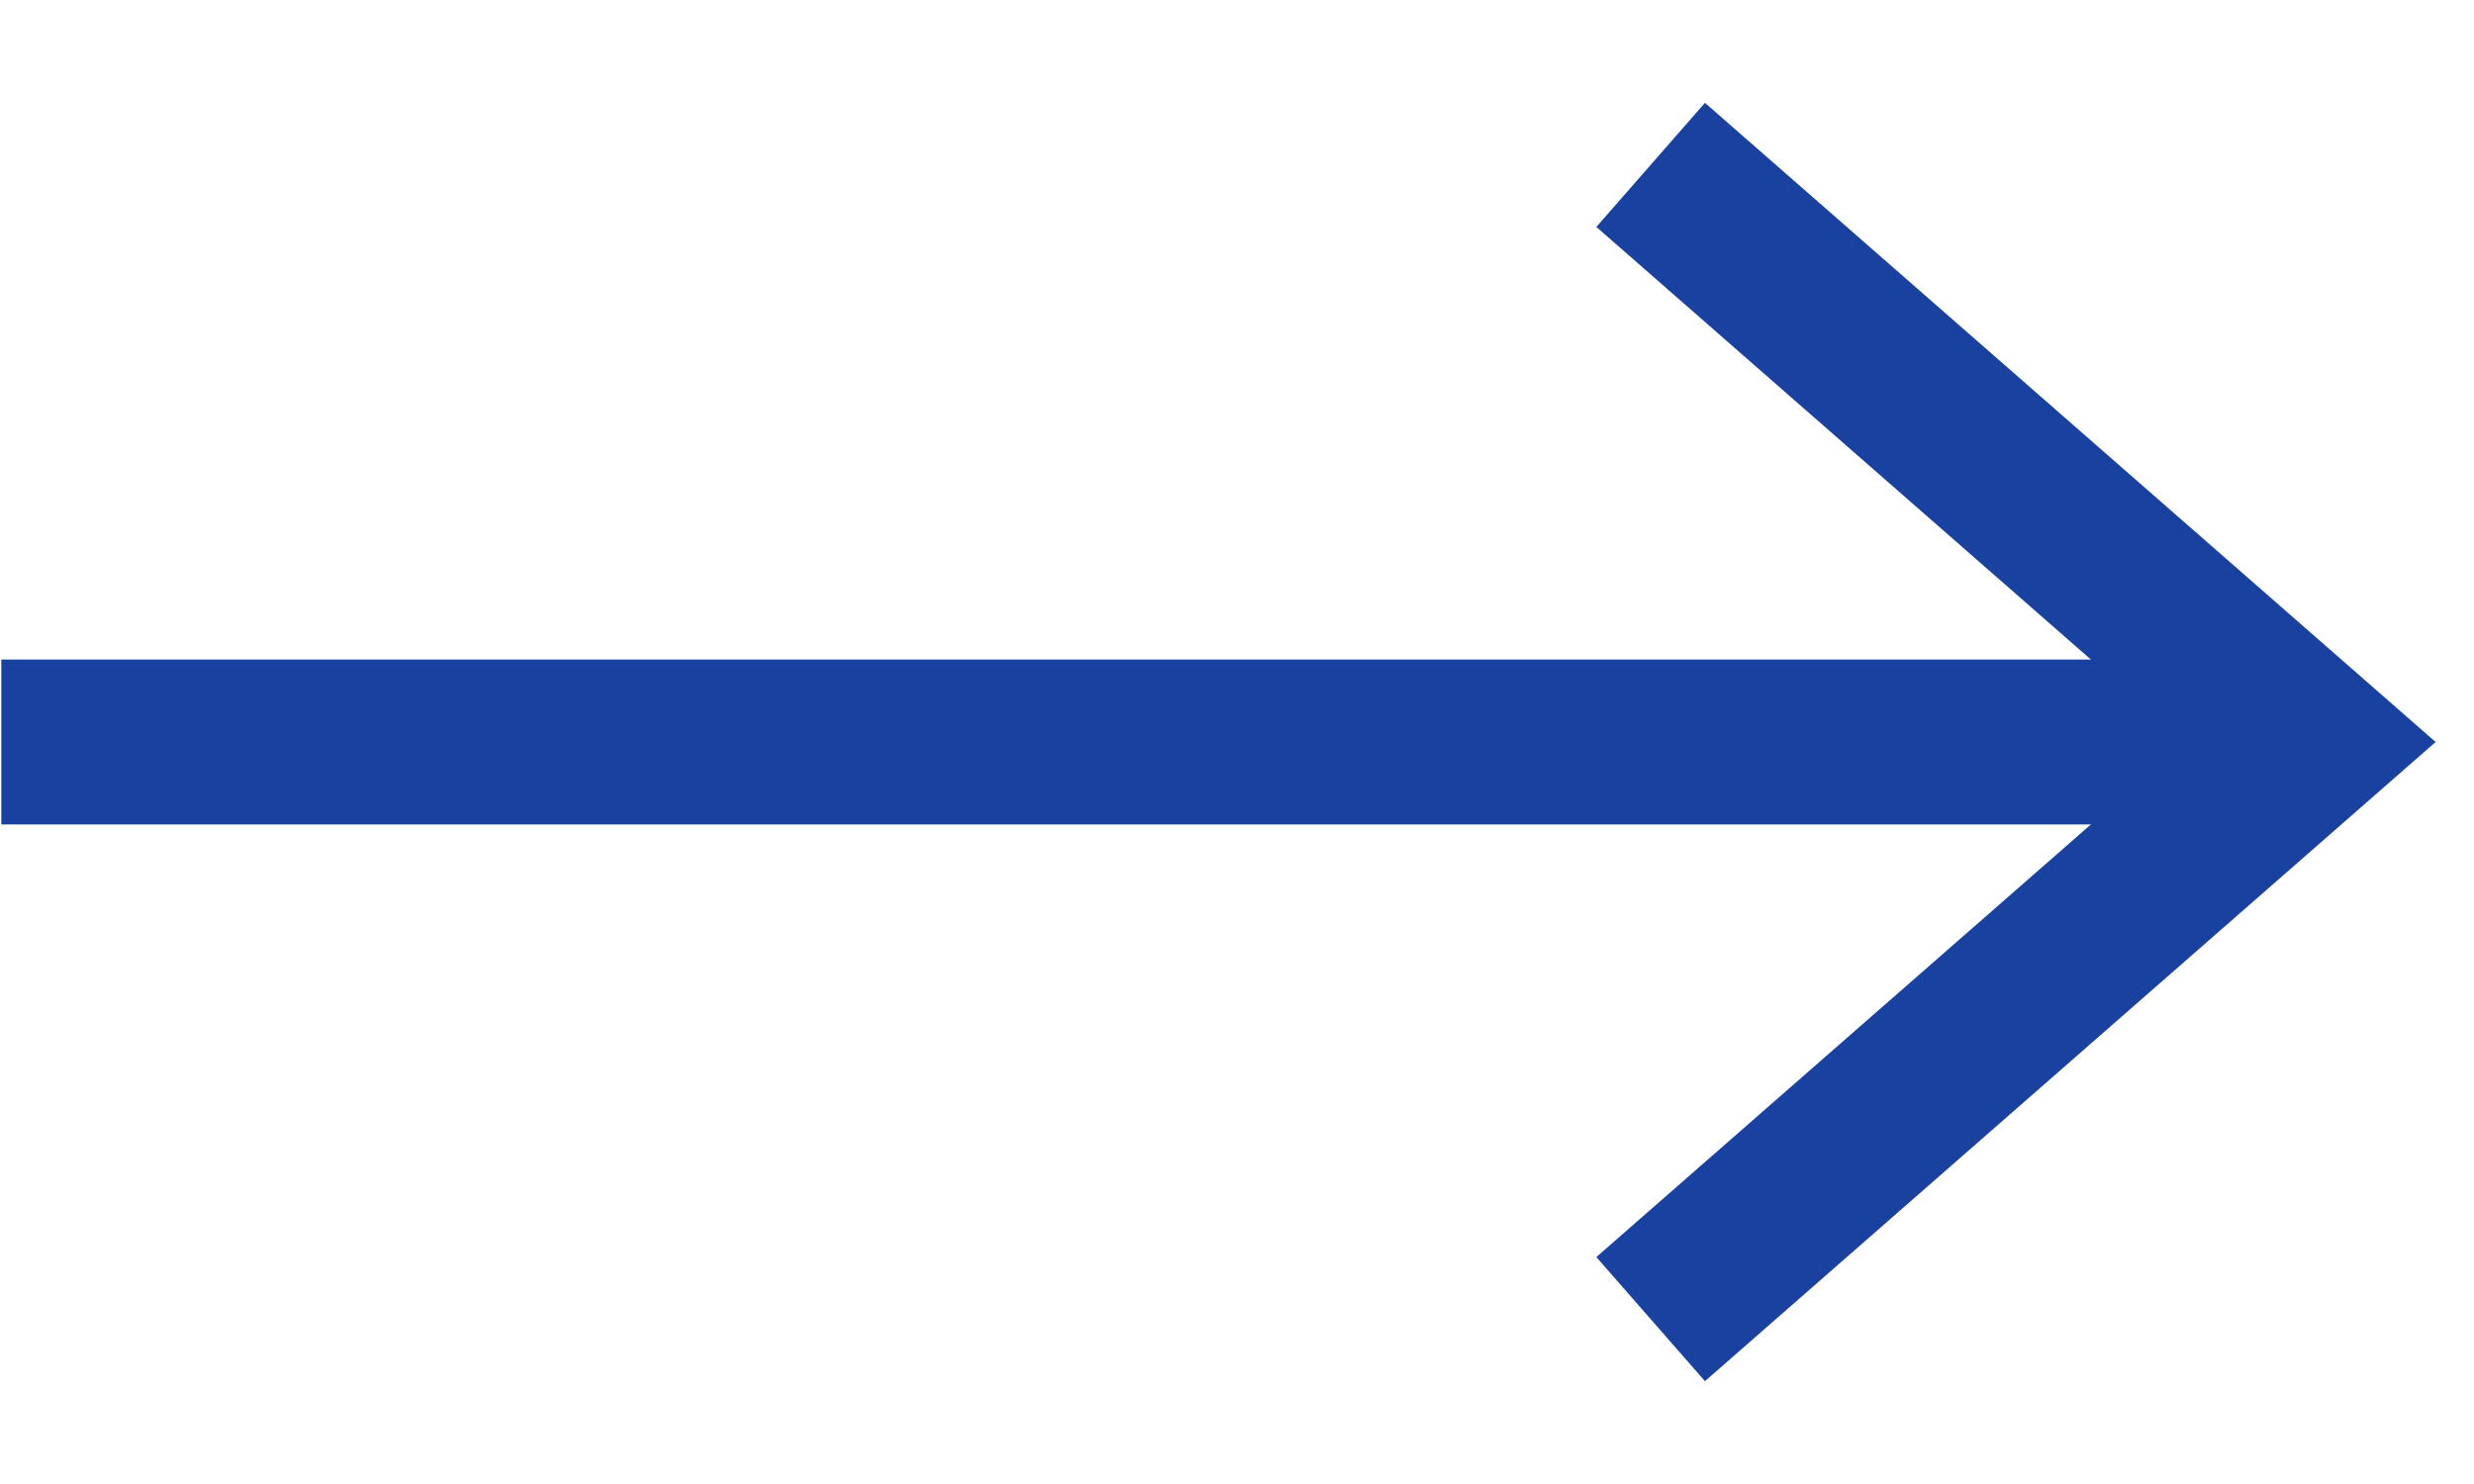
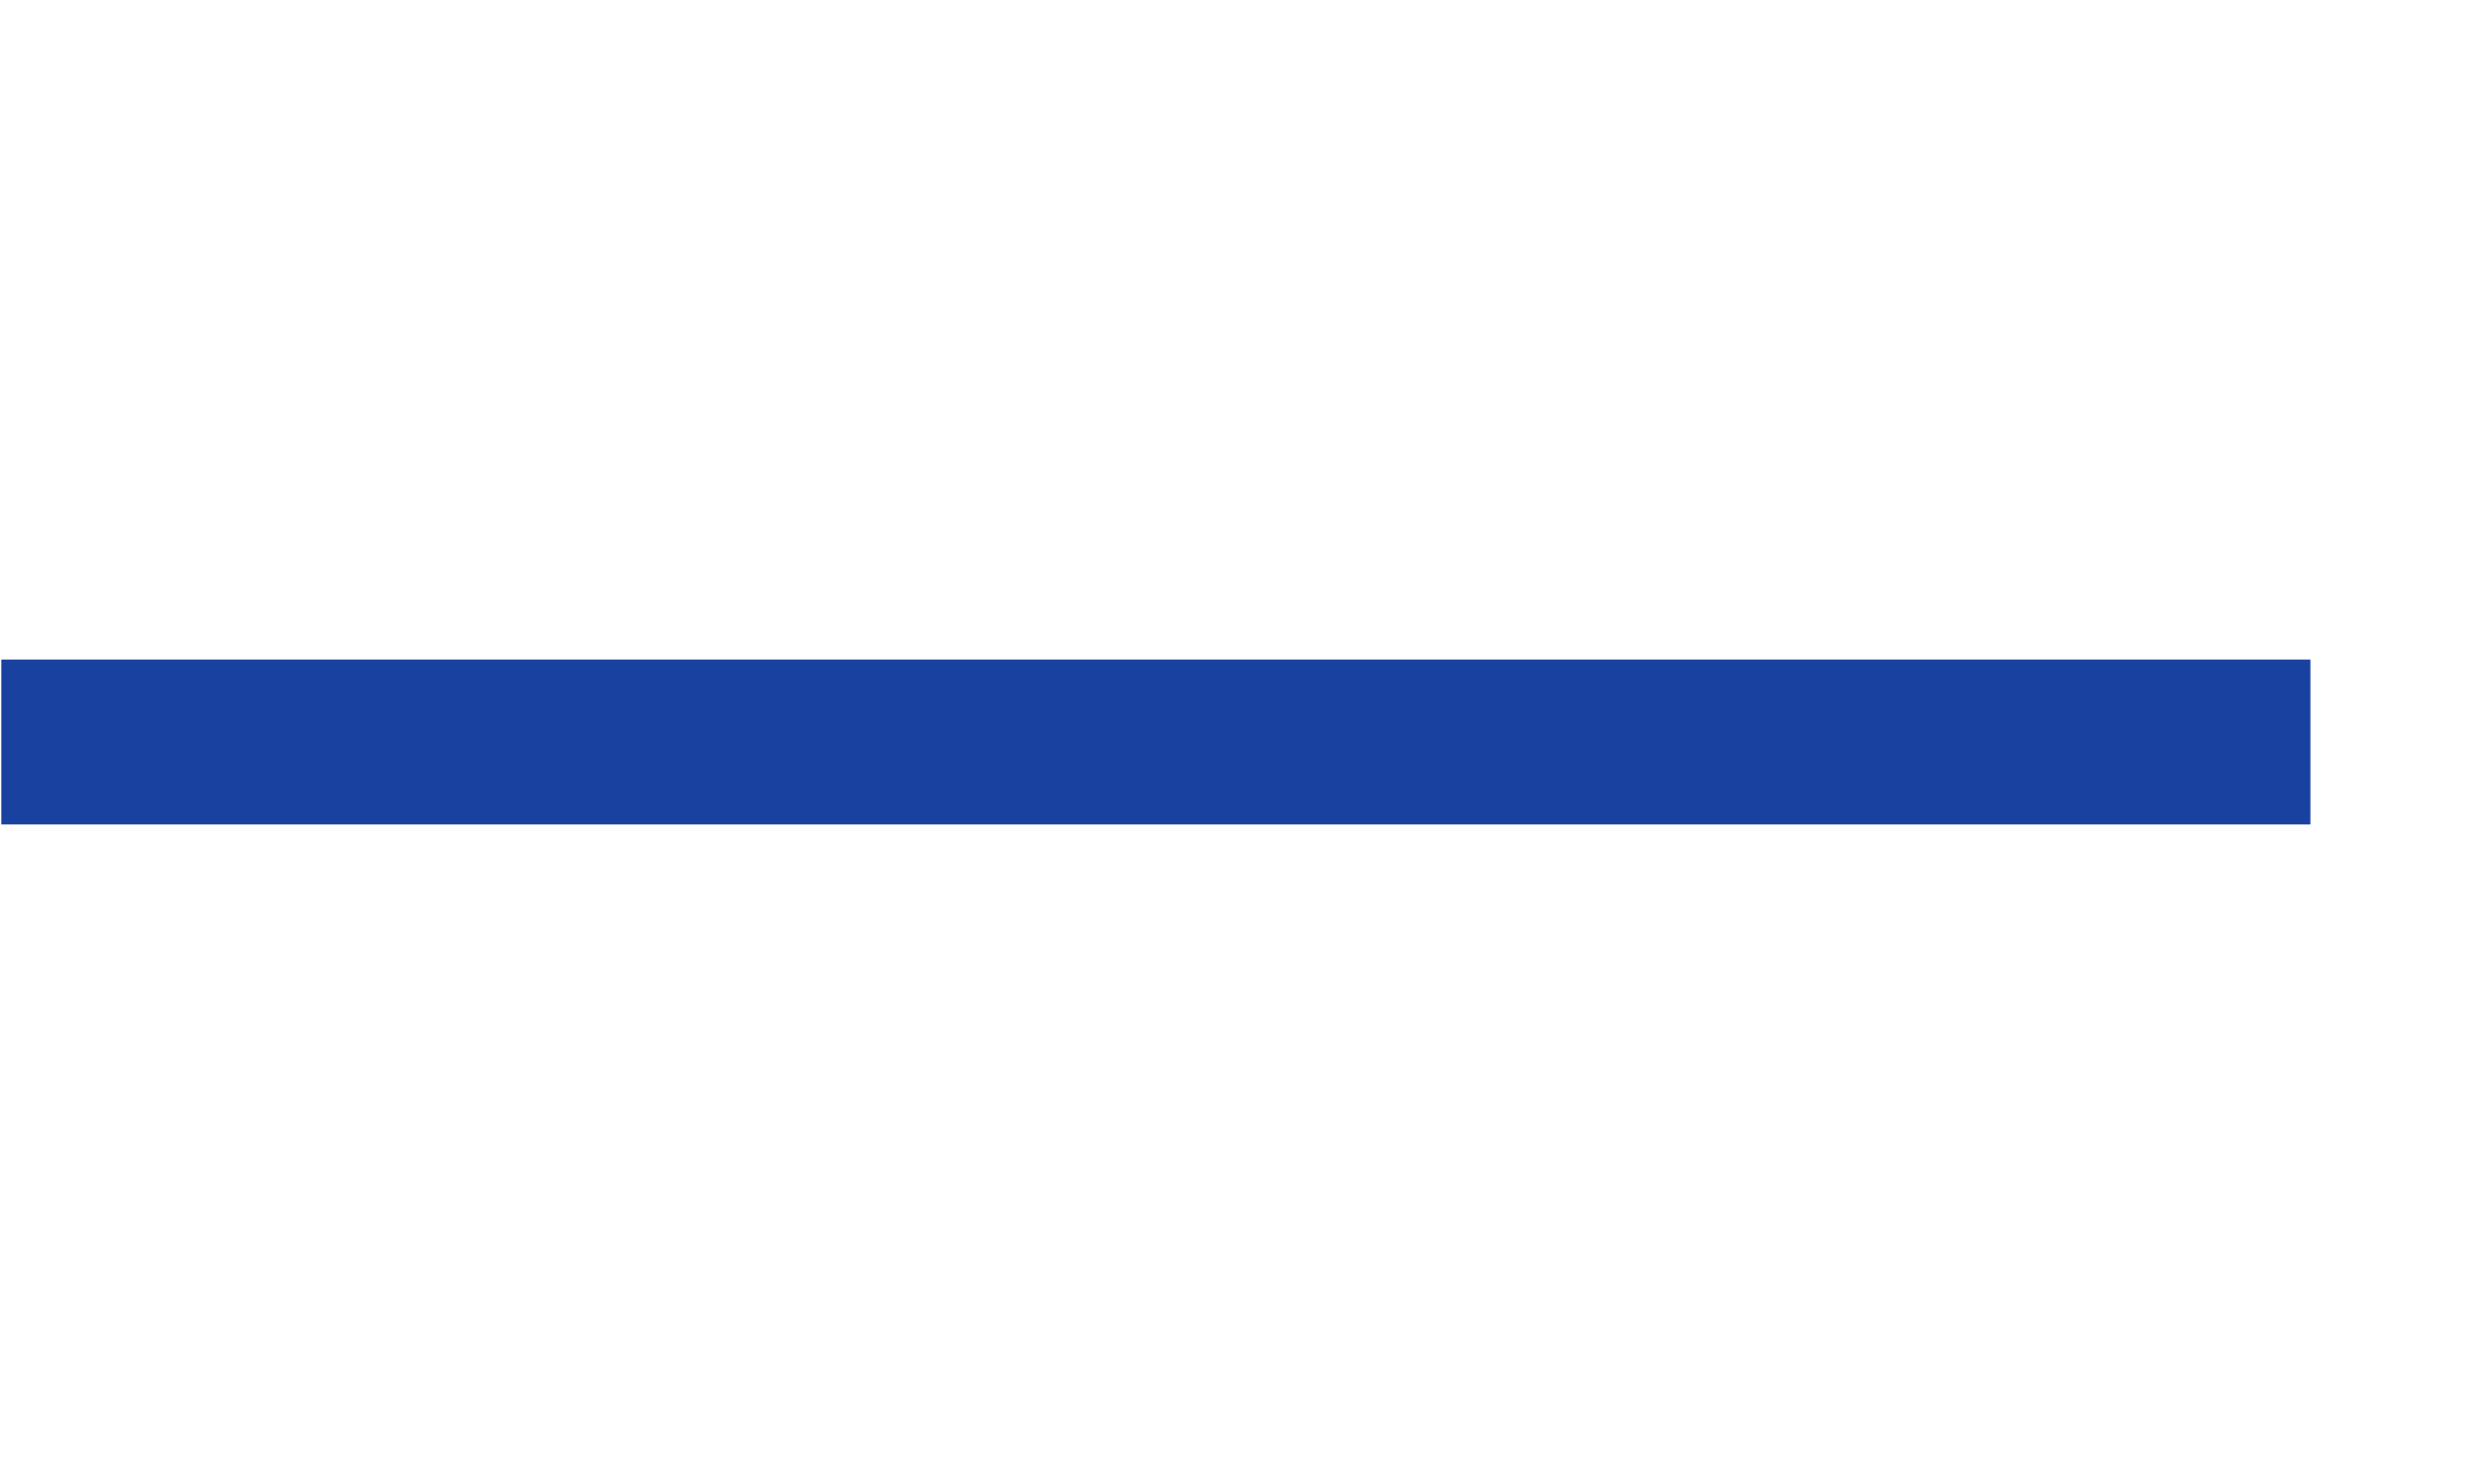
<svg xmlns="http://www.w3.org/2000/svg" width="15" height="9" viewBox="0 0 15 9" fill="none">
  <line x1="0.008" y1="4.5" x2="14.008" y2="4.5" stroke="#1941A0" />
-   <path d="M10.008 1L14.008 4.5L10.008 8" stroke="#1941A0" />
</svg>